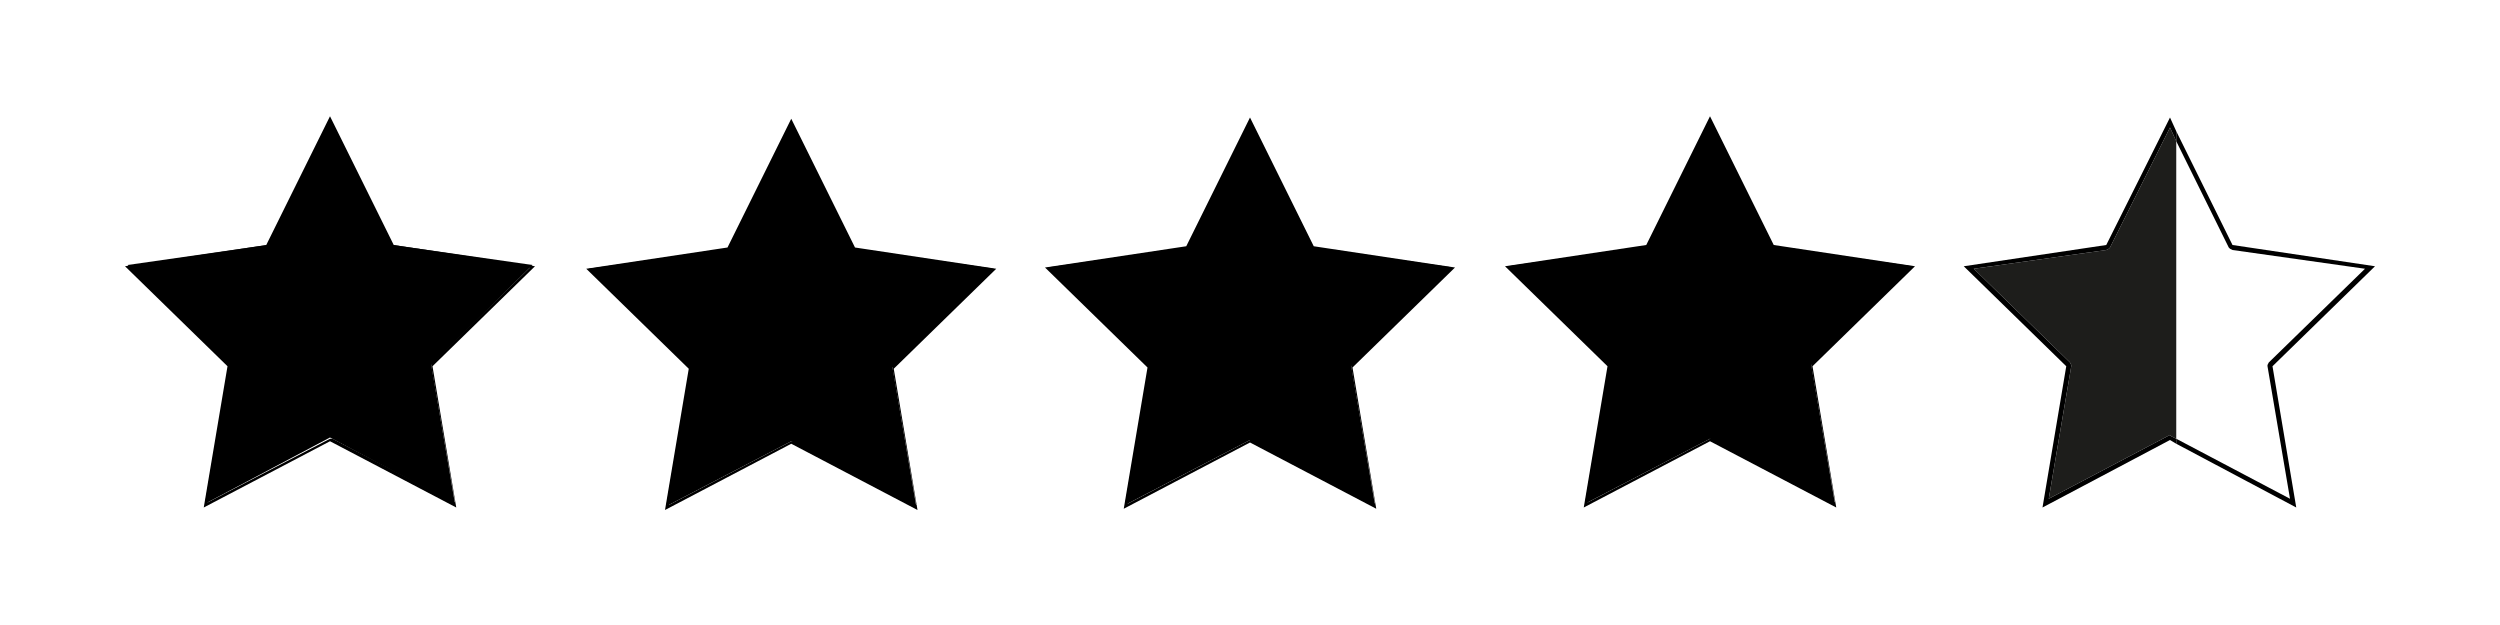
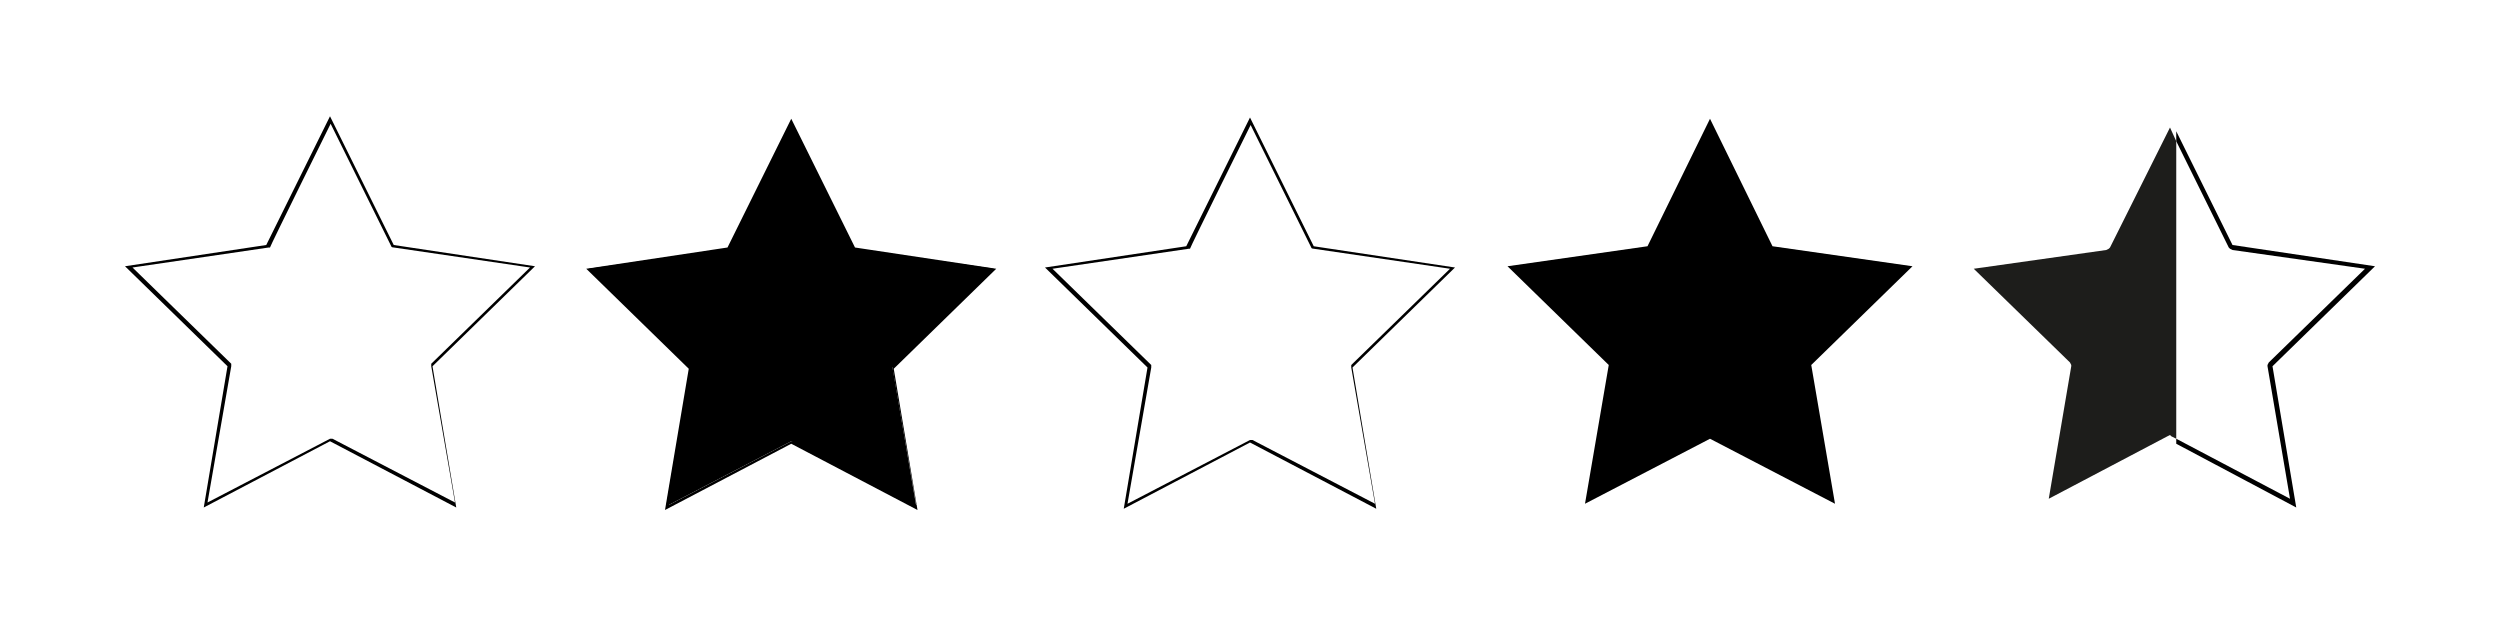
<svg xmlns="http://www.w3.org/2000/svg" id="Calque_1" version="1.1" viewBox="0 0 200 50">
  <defs>
    <style> .st0 { fill: #1d1d1b; } </style>
  </defs>
  <g>
-     <polygon points="26.4 35 16.4 40.3 18.3 29.2 10.2 21.2 21.4 19.6 26.4 9.5 31.4 19.6 42.6 21.2 34.5 29.2 36.4 40.3 26.4 35" />
    <path d="M26.4,9.8l4.9,9.9h0c0,.1.2.1.2.1l10.9,1.6-7.9,7.7h0v.2l1.9,10.9-9.8-5.1h-.1s-.1,0-.1,0l-9.8,5.1,1.9-10.9h0c0-.1,0-.2,0-.2l-7.9-7.7,10.9-1.6h.1c0-.1,4.9-10,4.9-10M26.4,9.3l-5.1,10.3-11.3,1.7,8.2,8-1.9,11.3,10.1-5.3,10.1,5.3-1.9-11.3,8.2-8-11.3-1.7-5.1-10.3h0Z" />
  </g>
  <g>
    <polygon points="63.3 35.3 53.3 40.5 55.2 29.4 47.1 21.5 58.3 19.9 63.3 9.7 68.3 19.9 79.5 21.5 71.4 29.4 73.3 40.5 63.3 35.3" />
    <path d="M63.3,10l4.9,9.9h0c0,.1.2.1.2.1l10.9,1.6-7.9,7.7h0v.2l1.9,10.9-9.8-5.1h-.1s-.1,0-.1,0l-9.8,5.1,1.9-10.9h0c0-.1,0-.2,0-.2l-7.9-7.7,10.9-1.6h.1c0-.1,4.9-10,4.9-10M63.3,9.5l-5.1,10.3-11.3,1.7,8.2,8-1.9,11.3,10.1-5.3,10.1,5.3-1.9-11.3,8.2-8-11.3-1.7-5.1-10.3h0Z" />
  </g>
  <g>
-     <polygon points="100 35.2 90 40.4 91.9 29.3 83.8 21.4 95 19.8 100 9.6 105 19.8 116.2 21.4 108.1 29.3 110 40.4 100 35.2" />
    <path d="M100,9.9l4.9,9.9h0c0,.1.2.1.2.1l10.9,1.6-7.9,7.7h0v.2l1.9,10.9-9.8-5.1h-.1s-.1,0-.1,0l-9.8,5.1,1.9-10.9h0c0-.1,0-.2,0-.2l-7.9-7.7,10.9-1.6h.1c0-.1,4.9-10,4.9-10M100,9.4l-5.1,10.3-11.3,1.7,8.2,8-1.9,11.3,10.1-5.3,10.1,5.3-1.9-11.3,8.2-8-11.3-1.7-5.1-10.3h0Z" />
  </g>
  <g>
    <polygon points="128.7 29.2 120.6 21.3 131.8 19.7 136.8 9.5 141.8 19.7 153 21.3 144.9 29.2 146.8 40.3 136.8 35.1 126.8 40.3 128.7 29.2" />
-     <path d="M136.8,9.8l4.9,9.9h0c0,.1.2.1.2.1l10.9,1.6-7.9,7.7h0v.2l1.9,10.9-9.8-5.1h-.1s-.1,0-.1,0l-9.8,5.1,1.9-10.9h0c0-.1,0-.2,0-.2l-7.9-7.7,10.9-1.6h.1c0-.1,4.9-10,4.9-10M136.8,9.3l-5.1,10.3-11.3,1.7,8.2,8-1.9,11.3,10.1-5.3,10.1,5.3-1.9-11.3,8.2-8-11.3-1.7-5.1-10.3h0Z" />
  </g>
  <polygon class="st0" points="173.6 10.2 168.8 19.8 168.7 19.9 168.5 20 157.9 21.5 165.6 29 165.7 29.2 165.7 29.3 163.9 39.9 173.4 34.9 173.6 34.8 173.7 34.9 174.1 35.1 174.1 11.3 173.6 10.2" />
  <polygon points="178.3 19.8 178.4 19.9 178.6 20 189.2 21.5 181.5 29 181.4 29.2 181.4 29.3 183.2 39.9 174.1 35.1 174.1 35.5 183.7 40.6 181.8 29.3 190 21.3 178.6 19.6 174.1 10.5 174.1 11.3 178.3 19.8" />
-   <polygon points="168.5 19.6 157.1 21.3 165.3 29.3 163.4 40.6 173.6 35.2 174.1 35.5 174.1 35.1 173.7 34.9 173.6 34.8 173.4 34.9 163.9 39.9 165.7 29.3 165.7 29.2 165.6 29 157.9 21.5 168.5 20 168.7 19.9 168.8 19.8 173.6 10.2 174.1 11.3 174.1 10.5 173.6 9.4 168.5 19.6" />
</svg>